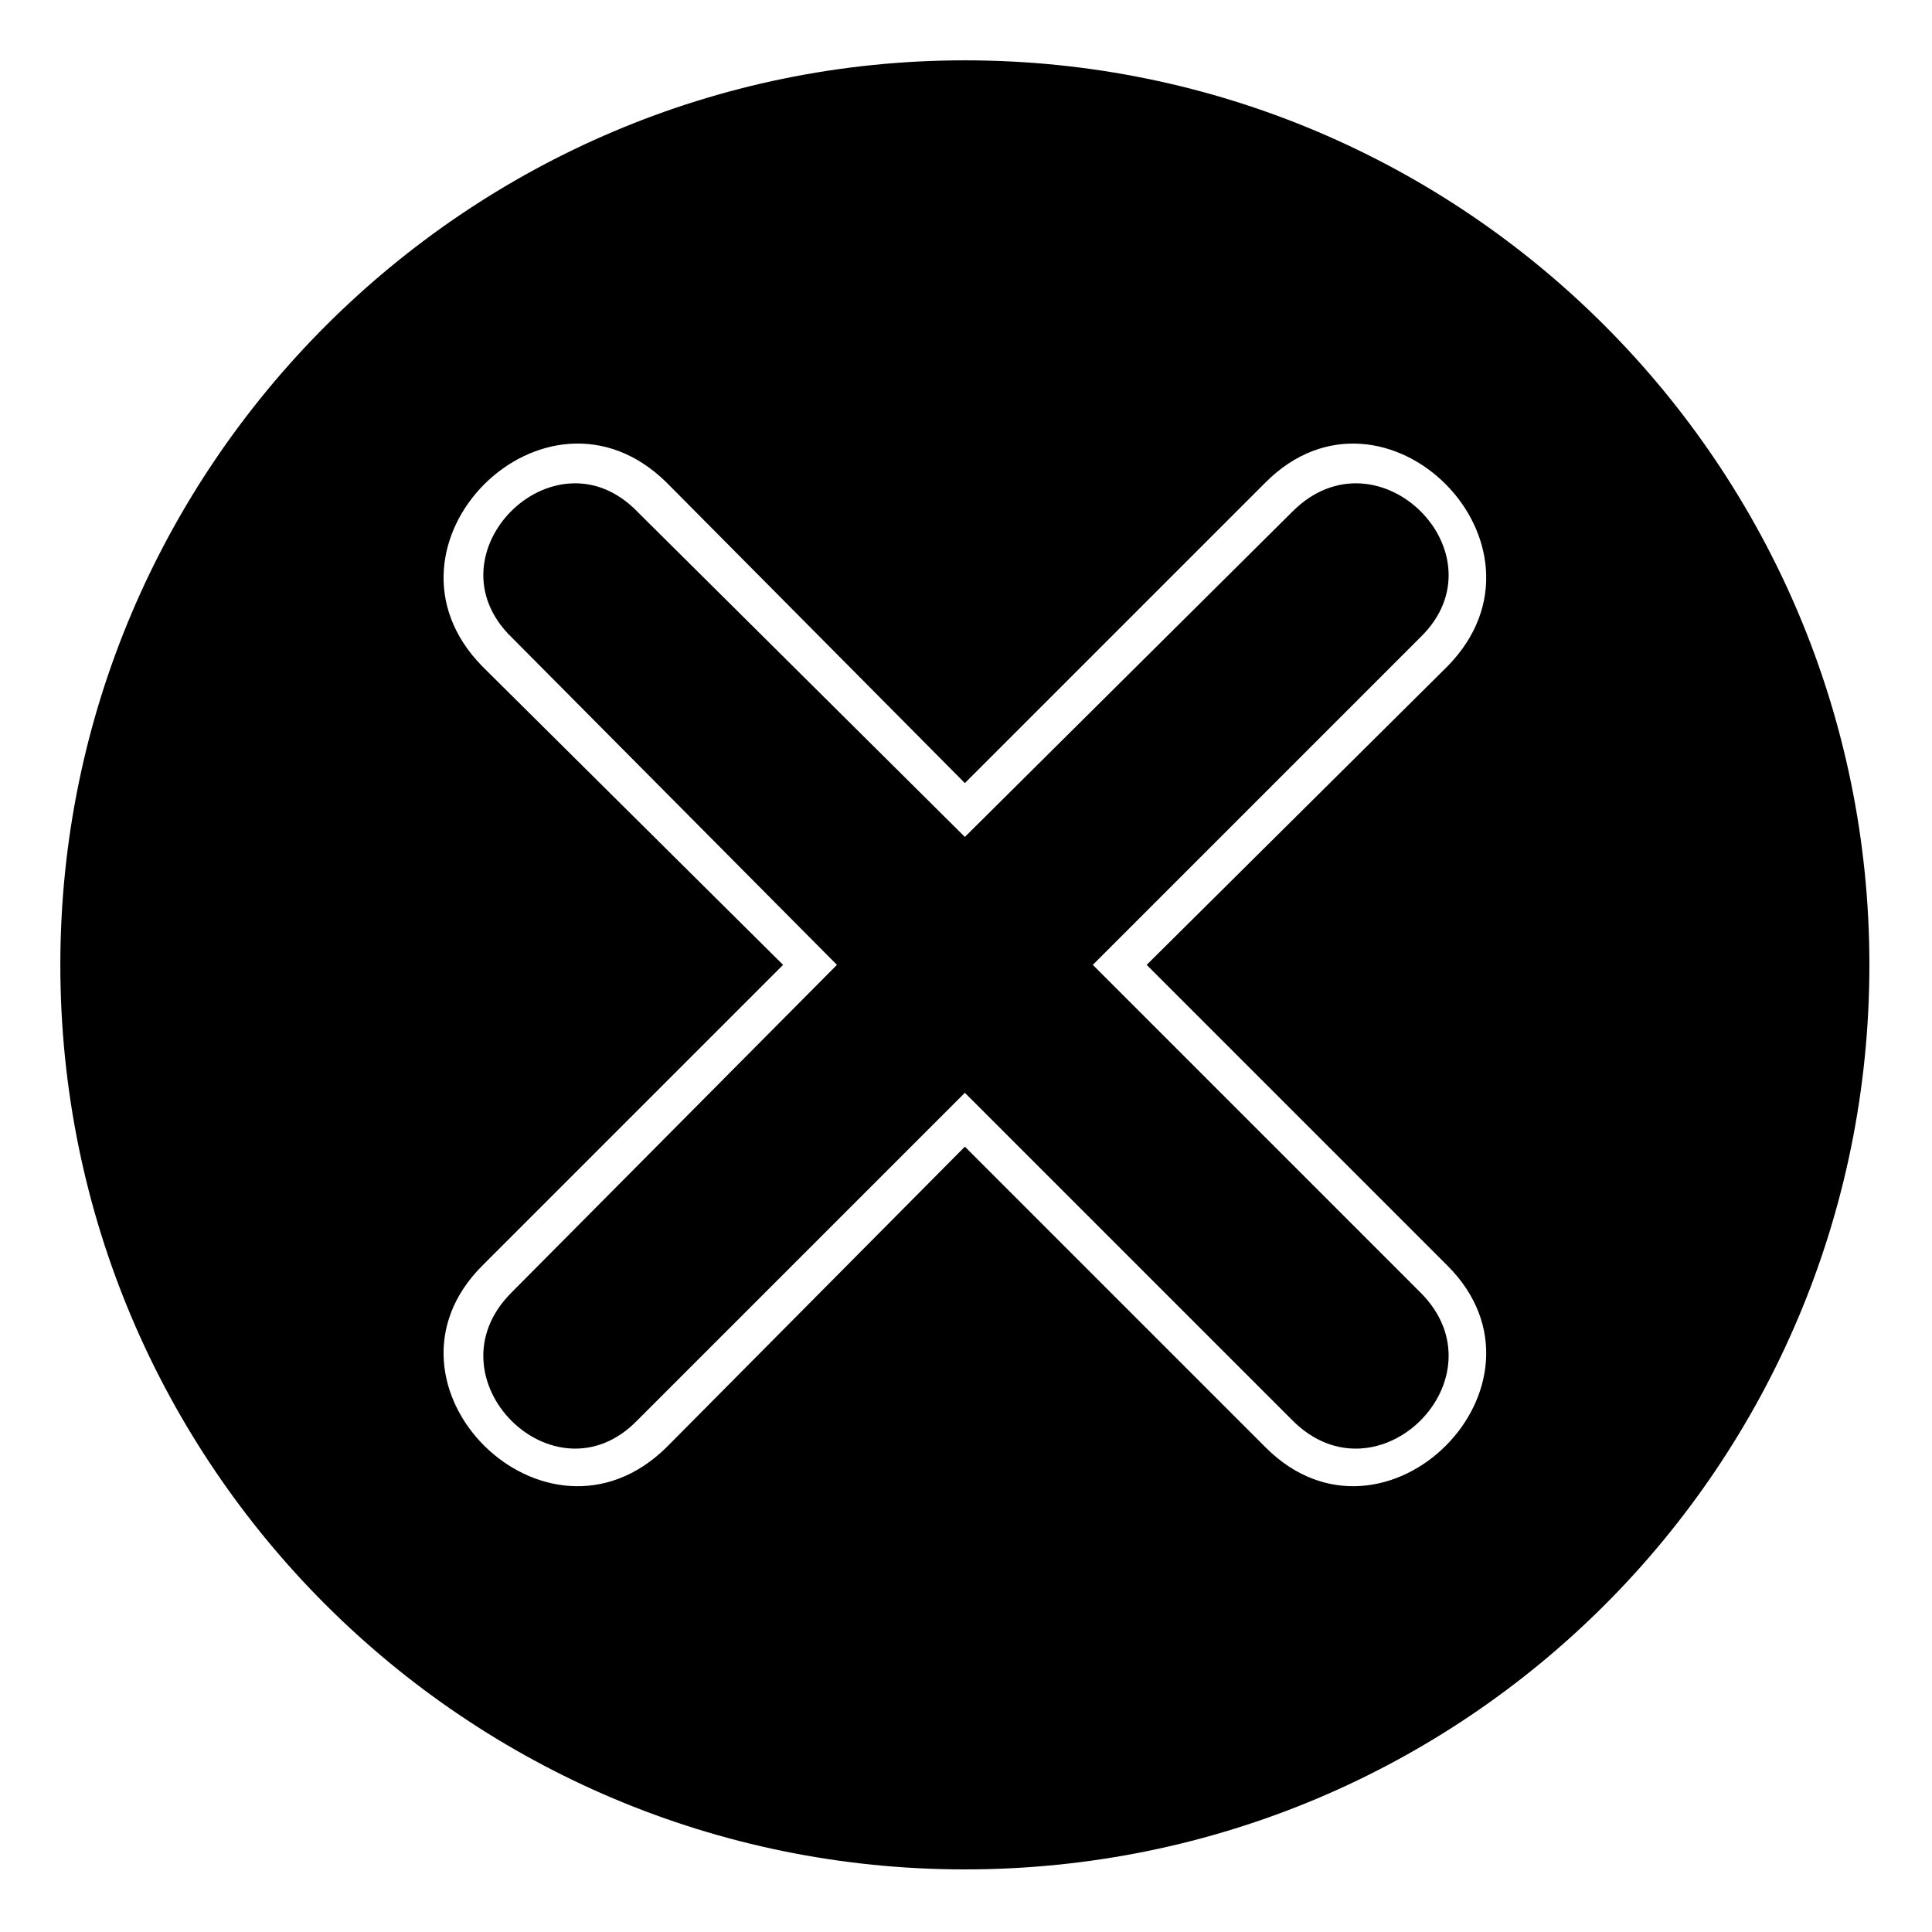
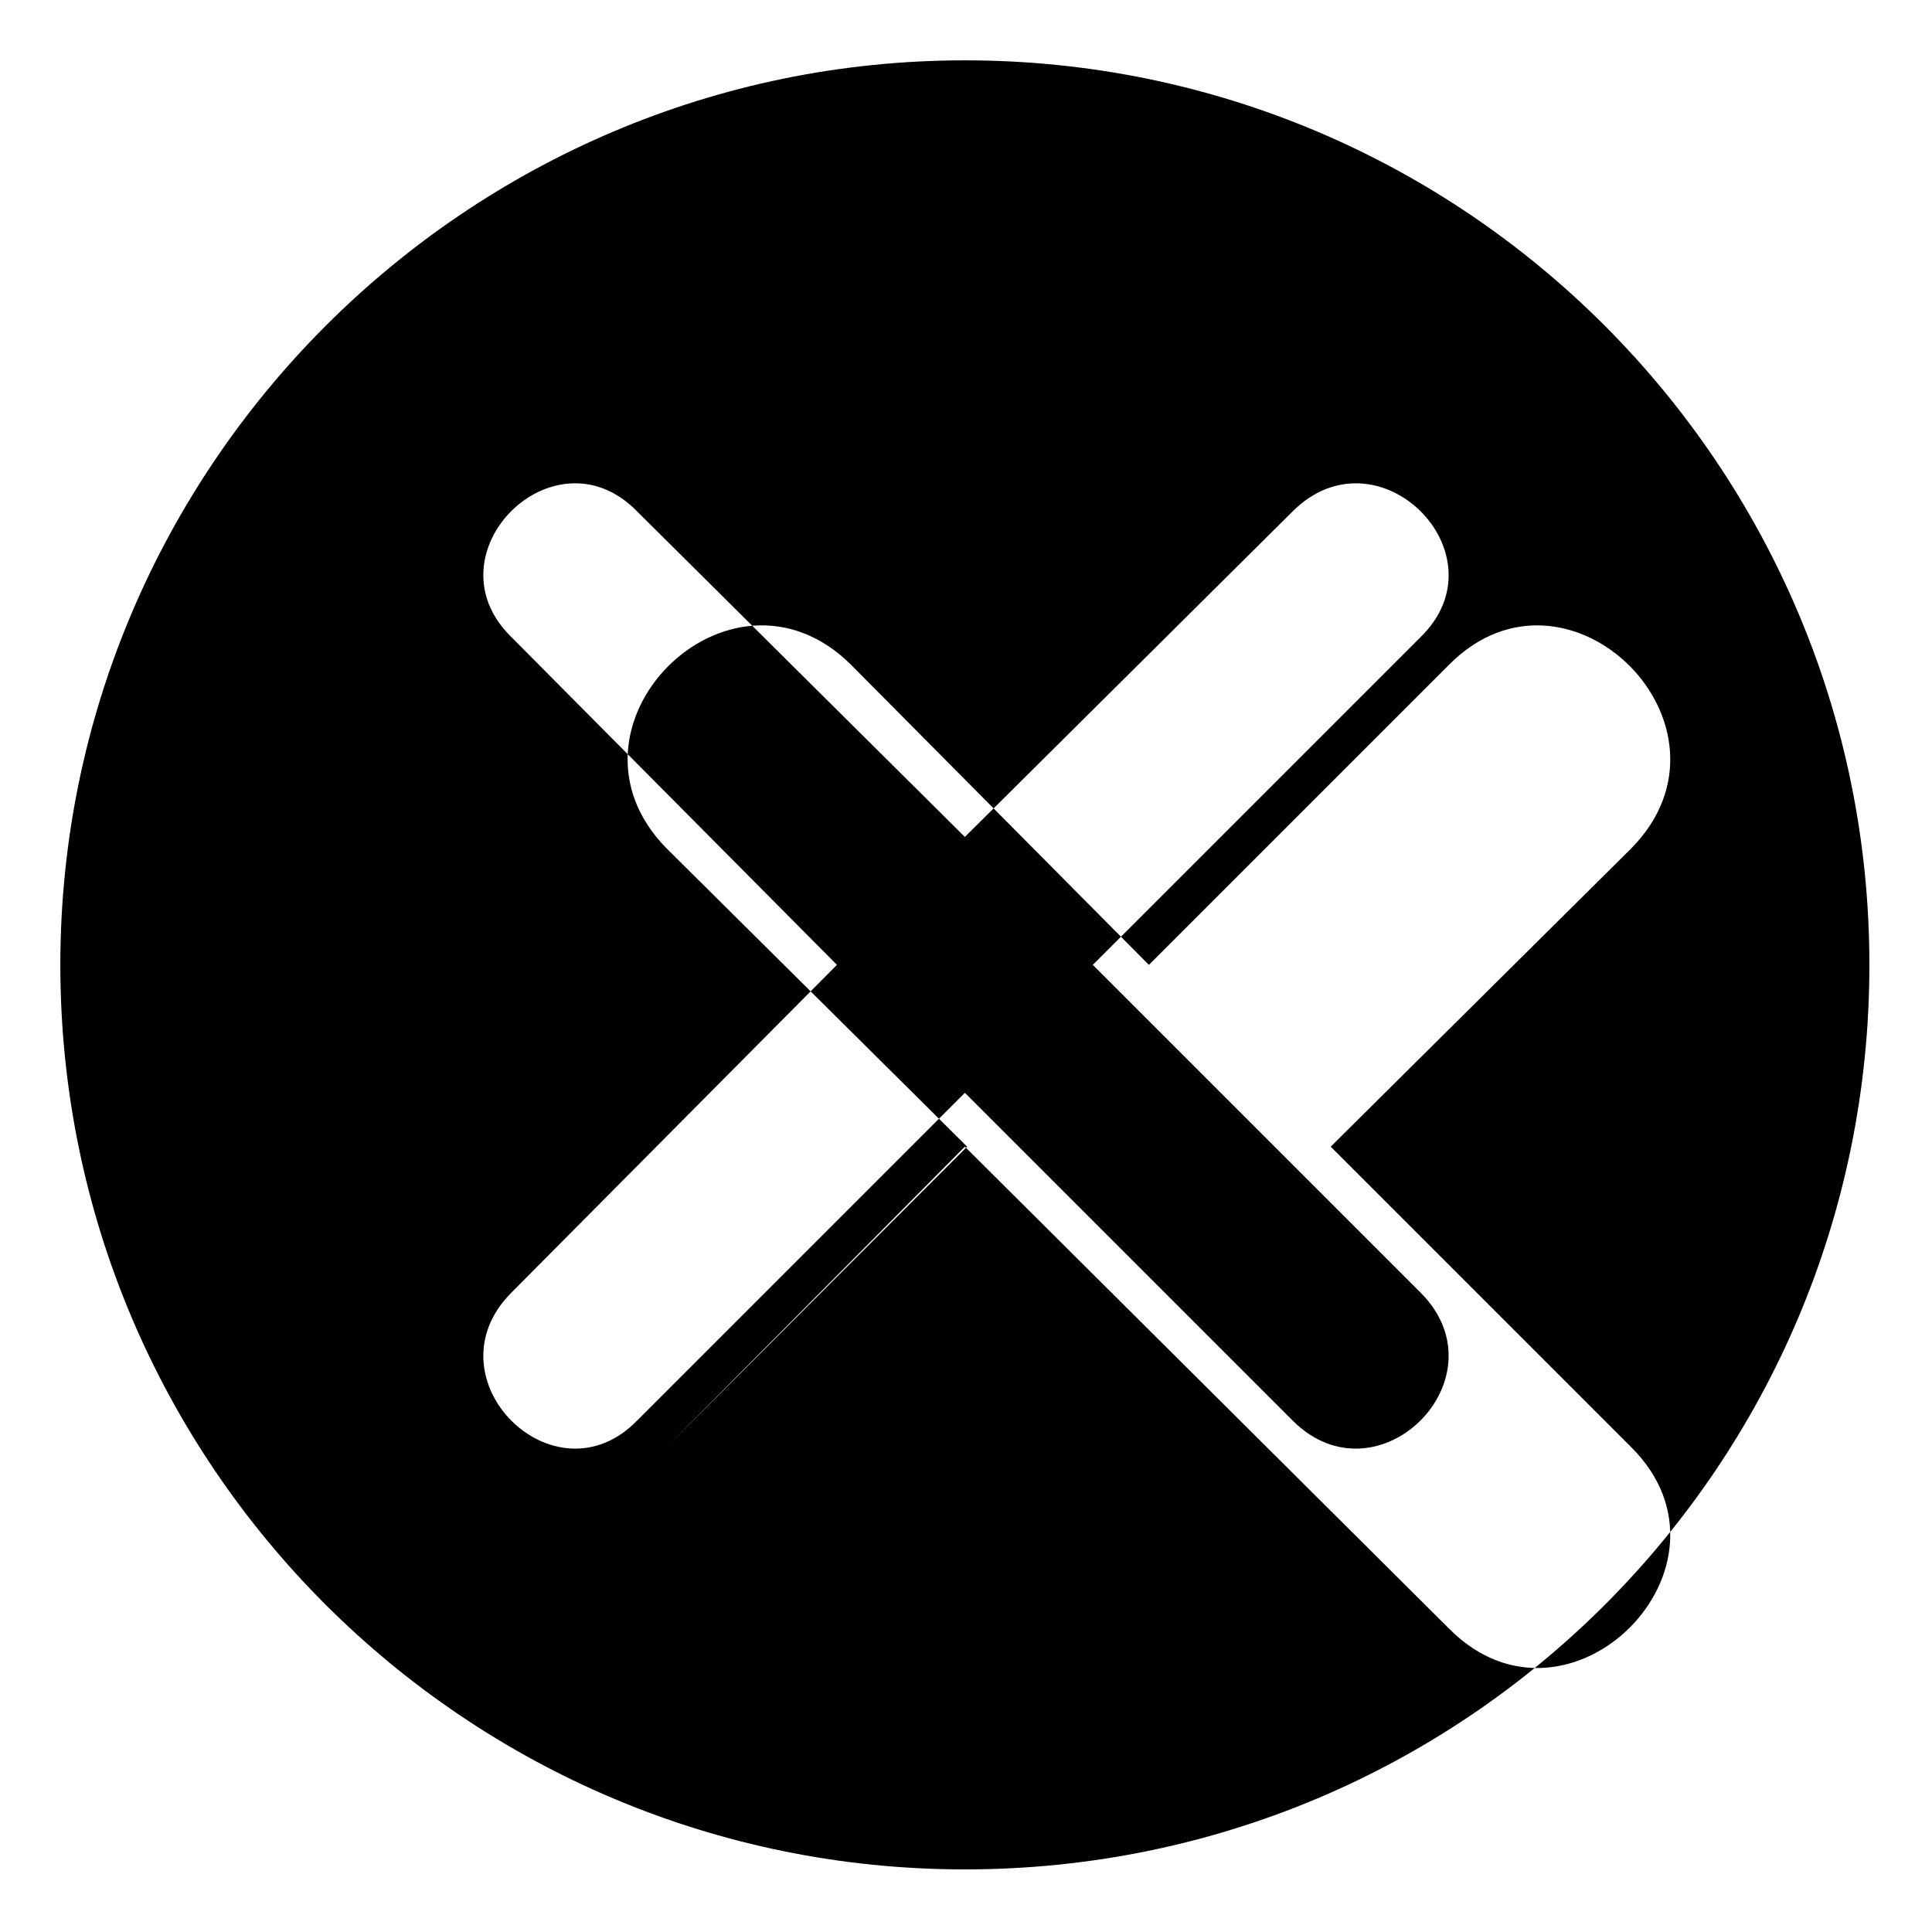
<svg xmlns="http://www.w3.org/2000/svg" fill="#000000" width="800px" height="800px" version="1.1" viewBox="144 144 512 512">
-   <path d="m399.7 159.99c132.64 0 239.71 107.66 239.71 239.71 0 132.64-107.07 239.71-239.71 239.71-132.05 0-239.71-107.07-239.71-239.71 0-132.05 107.66-239.71 239.71-239.71zm0 287.89-79.109 79.707c-32.121 31.523-80.301-16.656-48.773-48.18l79.707-79.707-79.707-79.109c-31.523-32.121 16.656-80.301 48.773-48.773l79.109 79.707 79.707-79.707c31.523-31.523 79.707 16.656 48.18 48.773l-79.707 79.109 79.707 79.707c31.523 31.523-16.656 79.707-48.18 48.18zm0-14.277-86.844 86.844c-22.008 22.602-55.914-11.301-33.309-33.906l86.25-86.844-86.25-86.844c-22.602-22.008 11.301-55.914 33.309-33.309l86.844 86.25 86.844-86.25c22.602-22.602 56.508 11.301 33.906 33.309l-86.844 86.844 86.844 86.844c22.602 22.602-11.301 56.508-33.906 33.906z" fill-rule="evenodd" />
+   <path d="m399.7 159.99c132.64 0 239.71 107.66 239.71 239.71 0 132.64-107.07 239.71-239.71 239.71-132.05 0-239.71-107.07-239.71-239.71 0-132.05 107.66-239.71 239.71-239.71zm0 287.89-79.109 79.707l79.707-79.707-79.707-79.109c-31.523-32.121 16.656-80.301 48.773-48.773l79.109 79.707 79.707-79.707c31.523-31.523 79.707 16.656 48.18 48.773l-79.707 79.109 79.707 79.707c31.523 31.523-16.656 79.707-48.18 48.18zm0-14.277-86.844 86.844c-22.008 22.602-55.914-11.301-33.309-33.906l86.25-86.844-86.25-86.844c-22.602-22.008 11.301-55.914 33.309-33.309l86.844 86.25 86.844-86.25c22.602-22.602 56.508 11.301 33.906 33.309l-86.844 86.844 86.844 86.844c22.602 22.602-11.301 56.508-33.906 33.906z" fill-rule="evenodd" />
</svg>